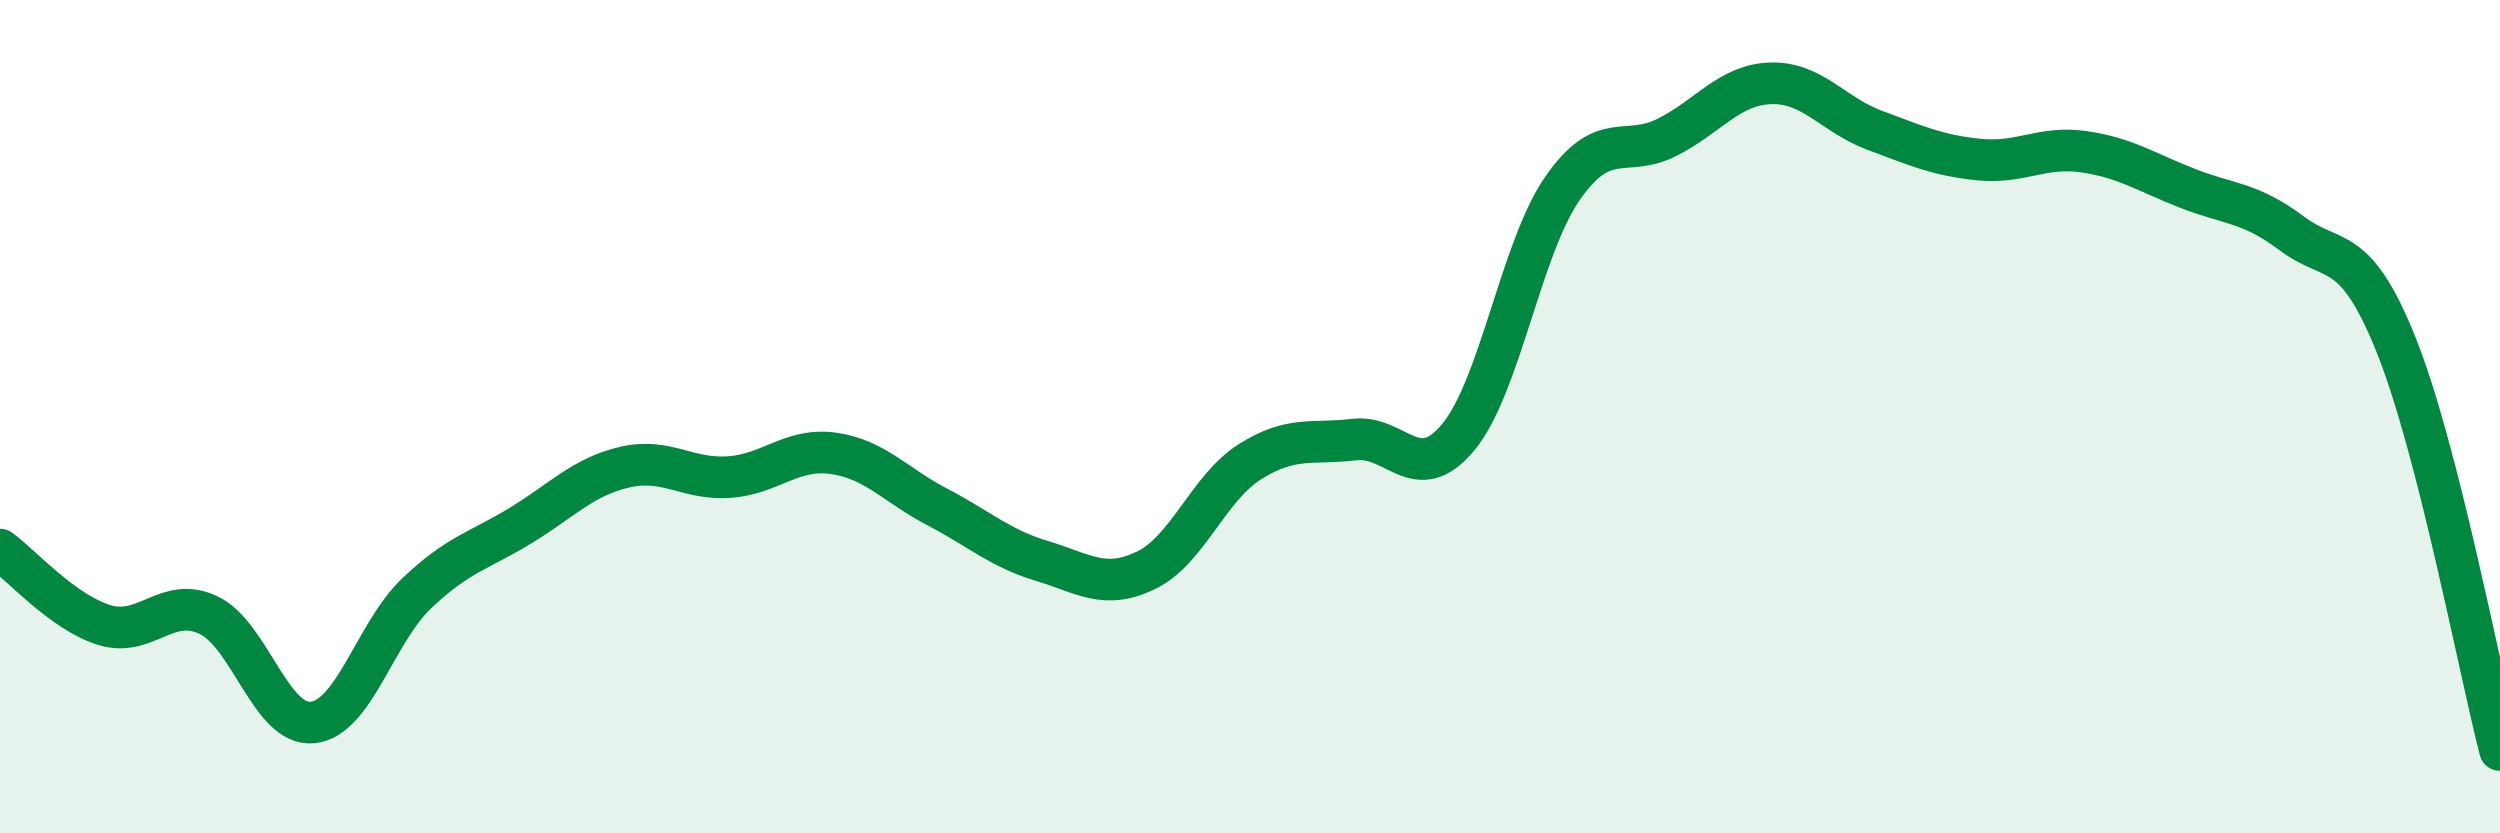
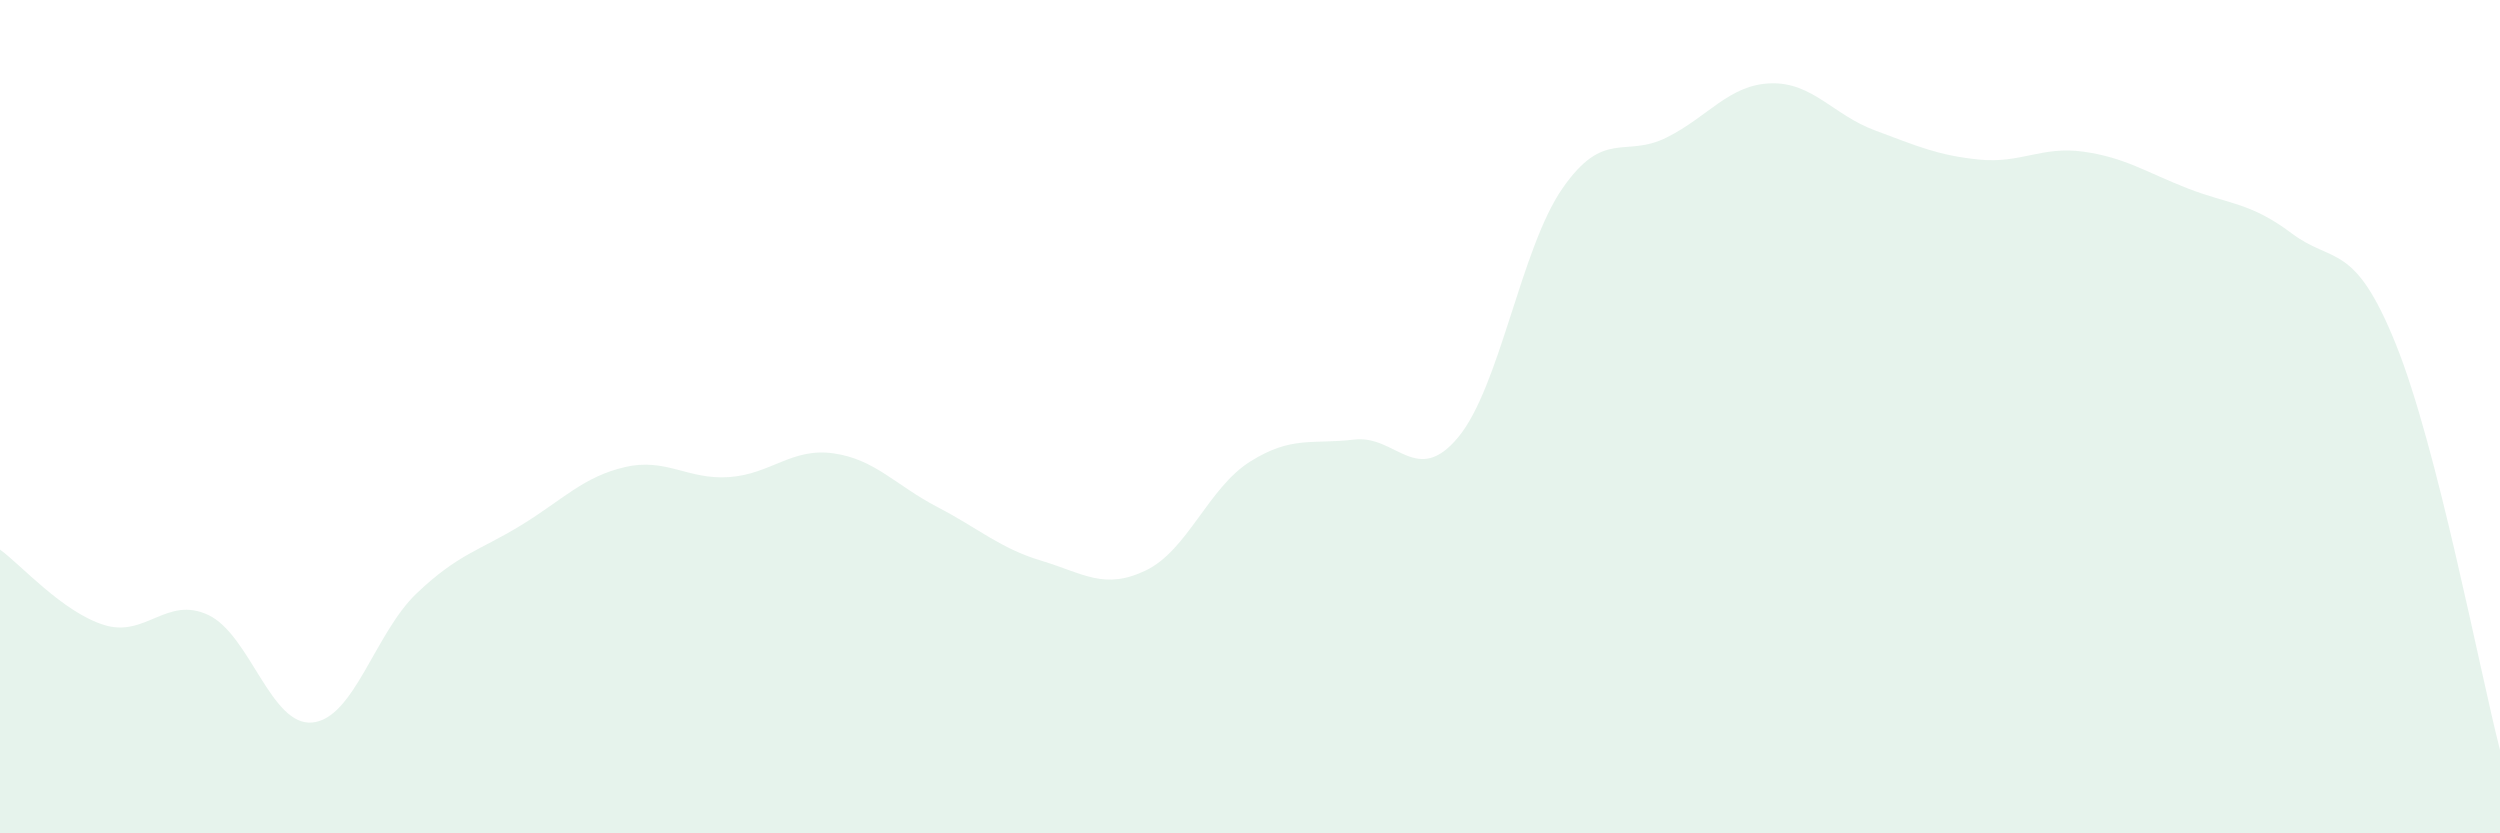
<svg xmlns="http://www.w3.org/2000/svg" width="60" height="20" viewBox="0 0 60 20">
  <path d="M 0,13.19 C 0.5,13.55 1.5,14.69 2.5,15 C 3.5,15.31 4,14.29 5,14.76 C 6,15.23 6.5,17.44 7.5,17.34 C 8.5,17.24 9,15.19 10,14.24 C 11,13.29 11.5,13.22 12.5,12.61 C 13.5,12 14,11.44 15,11.21 C 16,10.98 16.5,11.52 17.5,11.45 C 18.5,11.38 19,10.74 20,10.88 C 21,11.02 21.5,11.65 22.5,12.17 C 23.5,12.69 24,13.16 25,13.46 C 26,13.76 26.5,14.17 27.5,13.69 C 28.5,13.21 29,11.71 30,11.08 C 31,10.45 31.5,10.67 32.5,10.55 C 33.5,10.43 34,11.7 35,10.49 C 36,9.28 36.5,5.96 37.5,4.52 C 38.5,3.08 39,3.8 40,3.3 C 41,2.8 41.5,2.03 42.5,2 C 43.5,1.97 44,2.76 45,3.13 C 46,3.5 46.5,3.73 47.5,3.83 C 48.5,3.93 49,3.5 50,3.64 C 51,3.78 51.5,4.13 52.5,4.52 C 53.5,4.91 54,4.85 55,5.6 C 56,6.35 56.5,5.78 57.5,8.26 C 58.5,10.74 59.5,16.05 60,18L60 20L0 20Z" fill="#008740" opacity="0.1" stroke-linecap="round" stroke-linejoin="round" />
-   <path d="M 0,13.19 C 0.5,13.55 1.5,14.69 2.5,15 C 3.5,15.31 4,14.29 5,14.76 C 6,15.23 6.5,17.44 7.5,17.34 C 8.5,17.24 9,15.19 10,14.24 C 11,13.29 11.5,13.22 12.5,12.61 C 13.5,12 14,11.44 15,11.21 C 16,10.98 16.5,11.52 17.5,11.45 C 18.5,11.38 19,10.74 20,10.88 C 21,11.02 21.5,11.65 22.5,12.17 C 23.5,12.69 24,13.16 25,13.46 C 26,13.76 26.5,14.17 27.5,13.69 C 28.5,13.21 29,11.71 30,11.08 C 31,10.45 31.5,10.67 32.5,10.55 C 33.5,10.43 34,11.7 35,10.49 C 36,9.28 36.5,5.96 37.5,4.52 C 38.5,3.08 39,3.8 40,3.3 C 41,2.8 41.5,2.03 42.5,2 C 43.5,1.97 44,2.76 45,3.13 C 46,3.5 46.5,3.73 47.5,3.83 C 48.5,3.93 49,3.5 50,3.64 C 51,3.78 51.5,4.13 52.5,4.52 C 53.5,4.91 54,4.85 55,5.6 C 56,6.35 56.5,5.78 57.5,8.26 C 58.5,10.74 59.5,16.05 60,18" stroke="#008740" stroke-width="1" fill="none" stroke-linecap="round" stroke-linejoin="round" />
</svg>